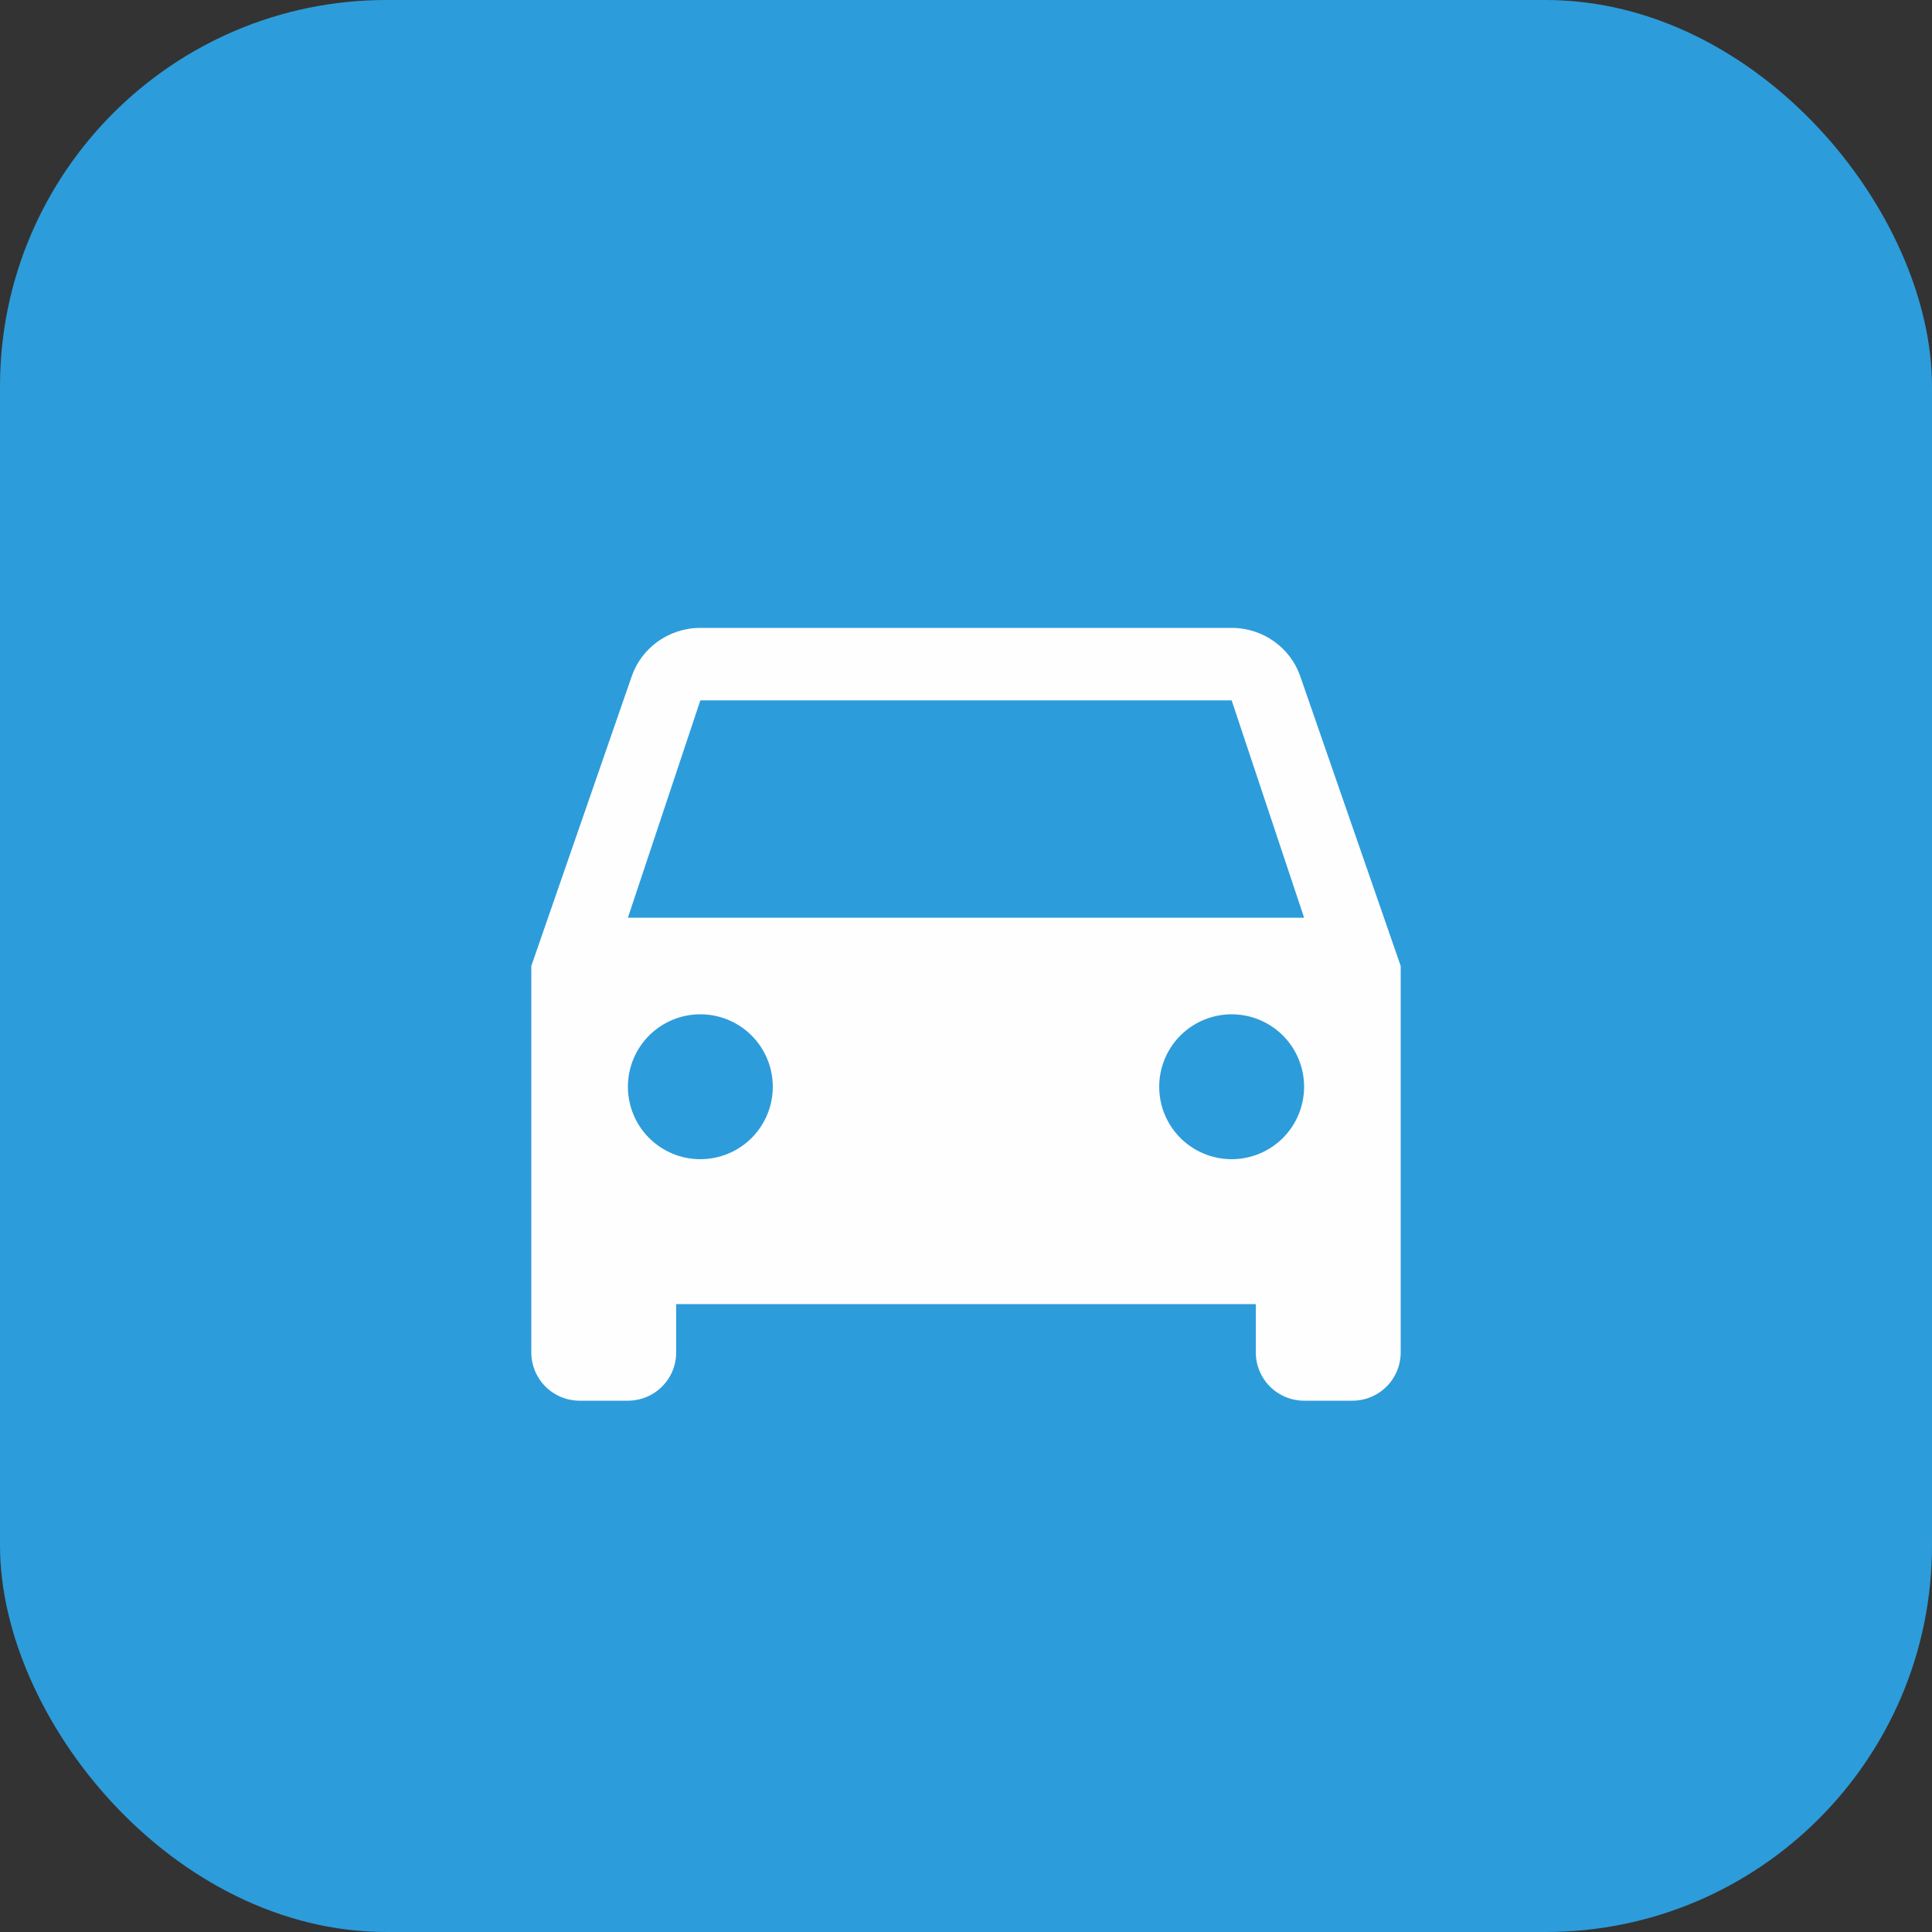
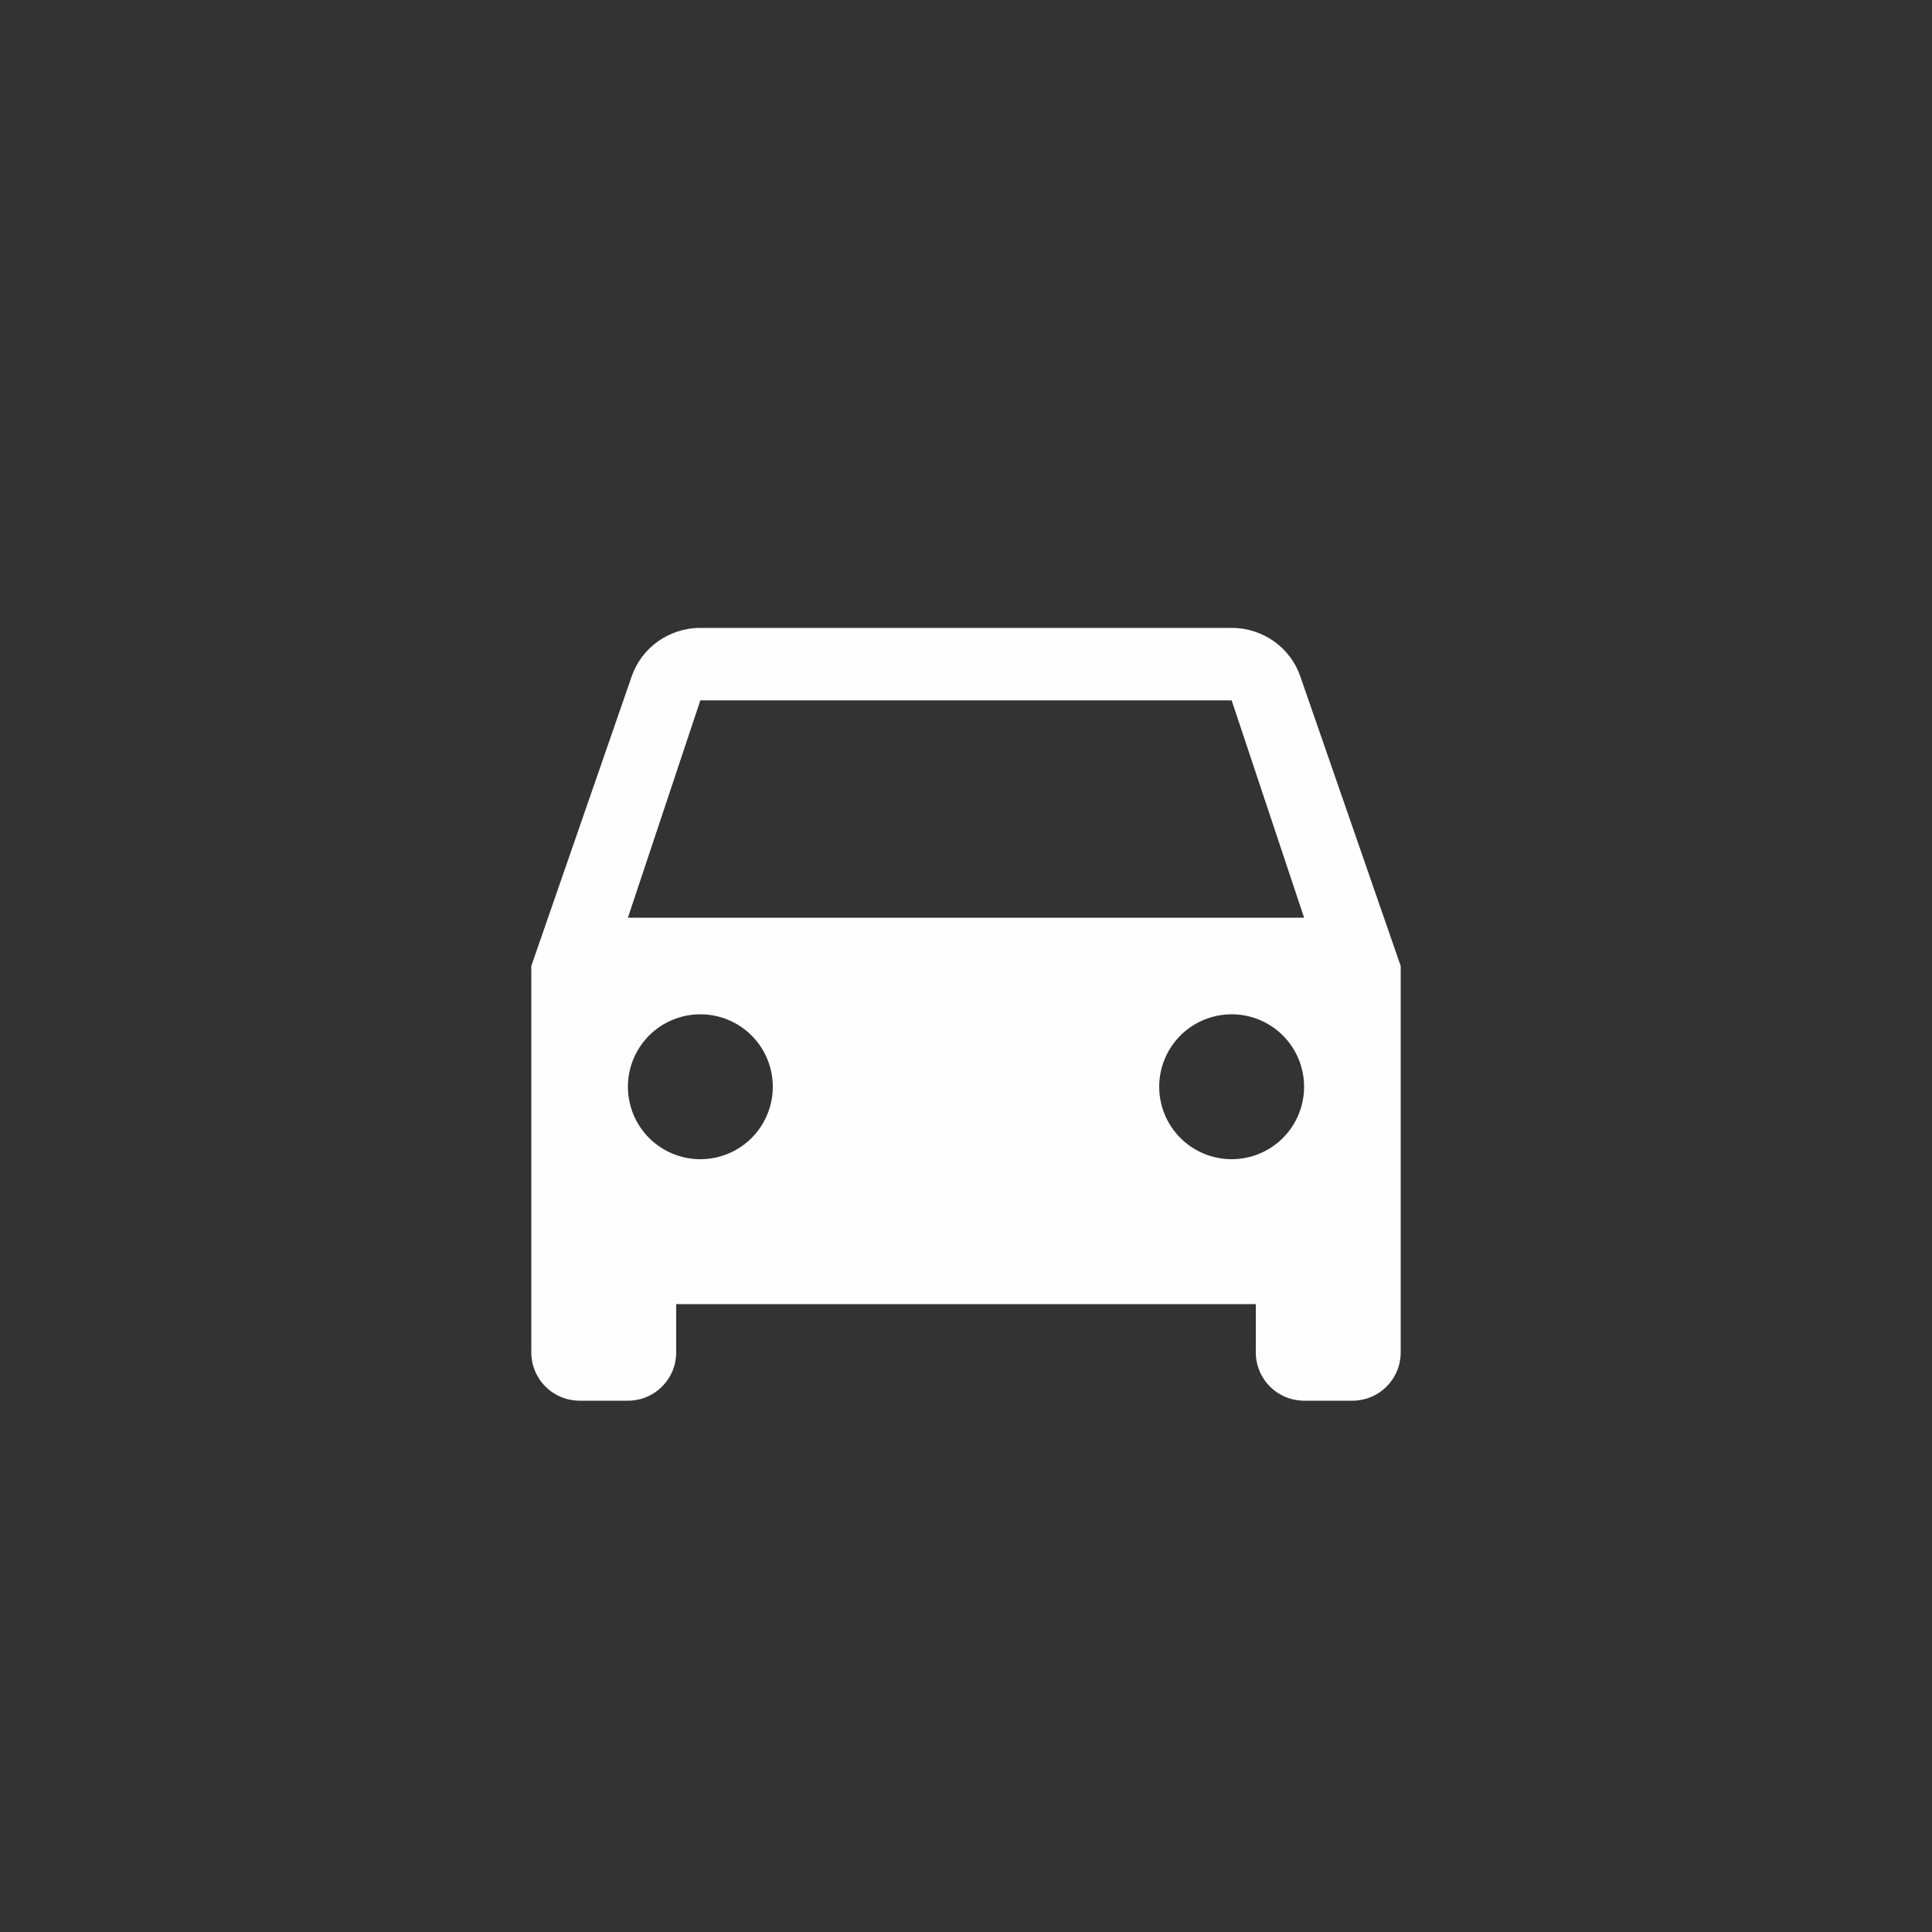
<svg xmlns="http://www.w3.org/2000/svg" width="40" height="40" viewBox="0 0 40 40" fill="none">
  <rect x="0" y="0" width="40" height="40" fill="#333333" stroke="none" />
-   <rect width="40" height="40" rx="8" fill="#2D9CDB" />
  <path d="M13 19L14.5 14.5H25.5L27 19H13ZM25.5 24C25.102 24 24.721 23.842 24.439 23.561C24.158 23.279 24 22.898 24 22.5C24 22.102 24.158 21.721 24.439 21.439C24.721 21.158 25.102 21 25.5 21C25.898 21 26.279 21.158 26.561 21.439C26.842 21.721 27 22.102 27 22.5C27 22.898 26.842 23.279 26.561 23.561C26.279 23.842 25.898 24 25.5 24ZM14.5 24C14.102 24 13.721 23.842 13.439 23.561C13.158 23.279 13 22.898 13 22.5C13 22.102 13.158 21.721 13.439 21.439C13.721 21.158 14.102 21 14.5 21C14.898 21 15.279 21.158 15.561 21.439C15.842 21.721 16 22.102 16 22.5C16 22.898 15.842 23.279 15.561 23.561C15.279 23.842 14.898 24 14.5 24ZM26.92 14C26.72 13.42 26.16 13 25.5 13H14.5C13.84 13 13.28 13.42 13.08 14L11 20V28C11 28.265 11.105 28.52 11.293 28.707C11.48 28.895 11.735 29 12 29H13C13.265 29 13.52 28.895 13.707 28.707C13.895 28.52 14 28.265 14 28V27H26V28C26 28.265 26.105 28.52 26.293 28.707C26.48 28.895 26.735 29 27 29H28C28.265 29 28.52 28.895 28.707 28.707C28.895 28.52 29 28.265 29 28V20L26.92 14Z" fill="#FEFEFE" />
</svg>